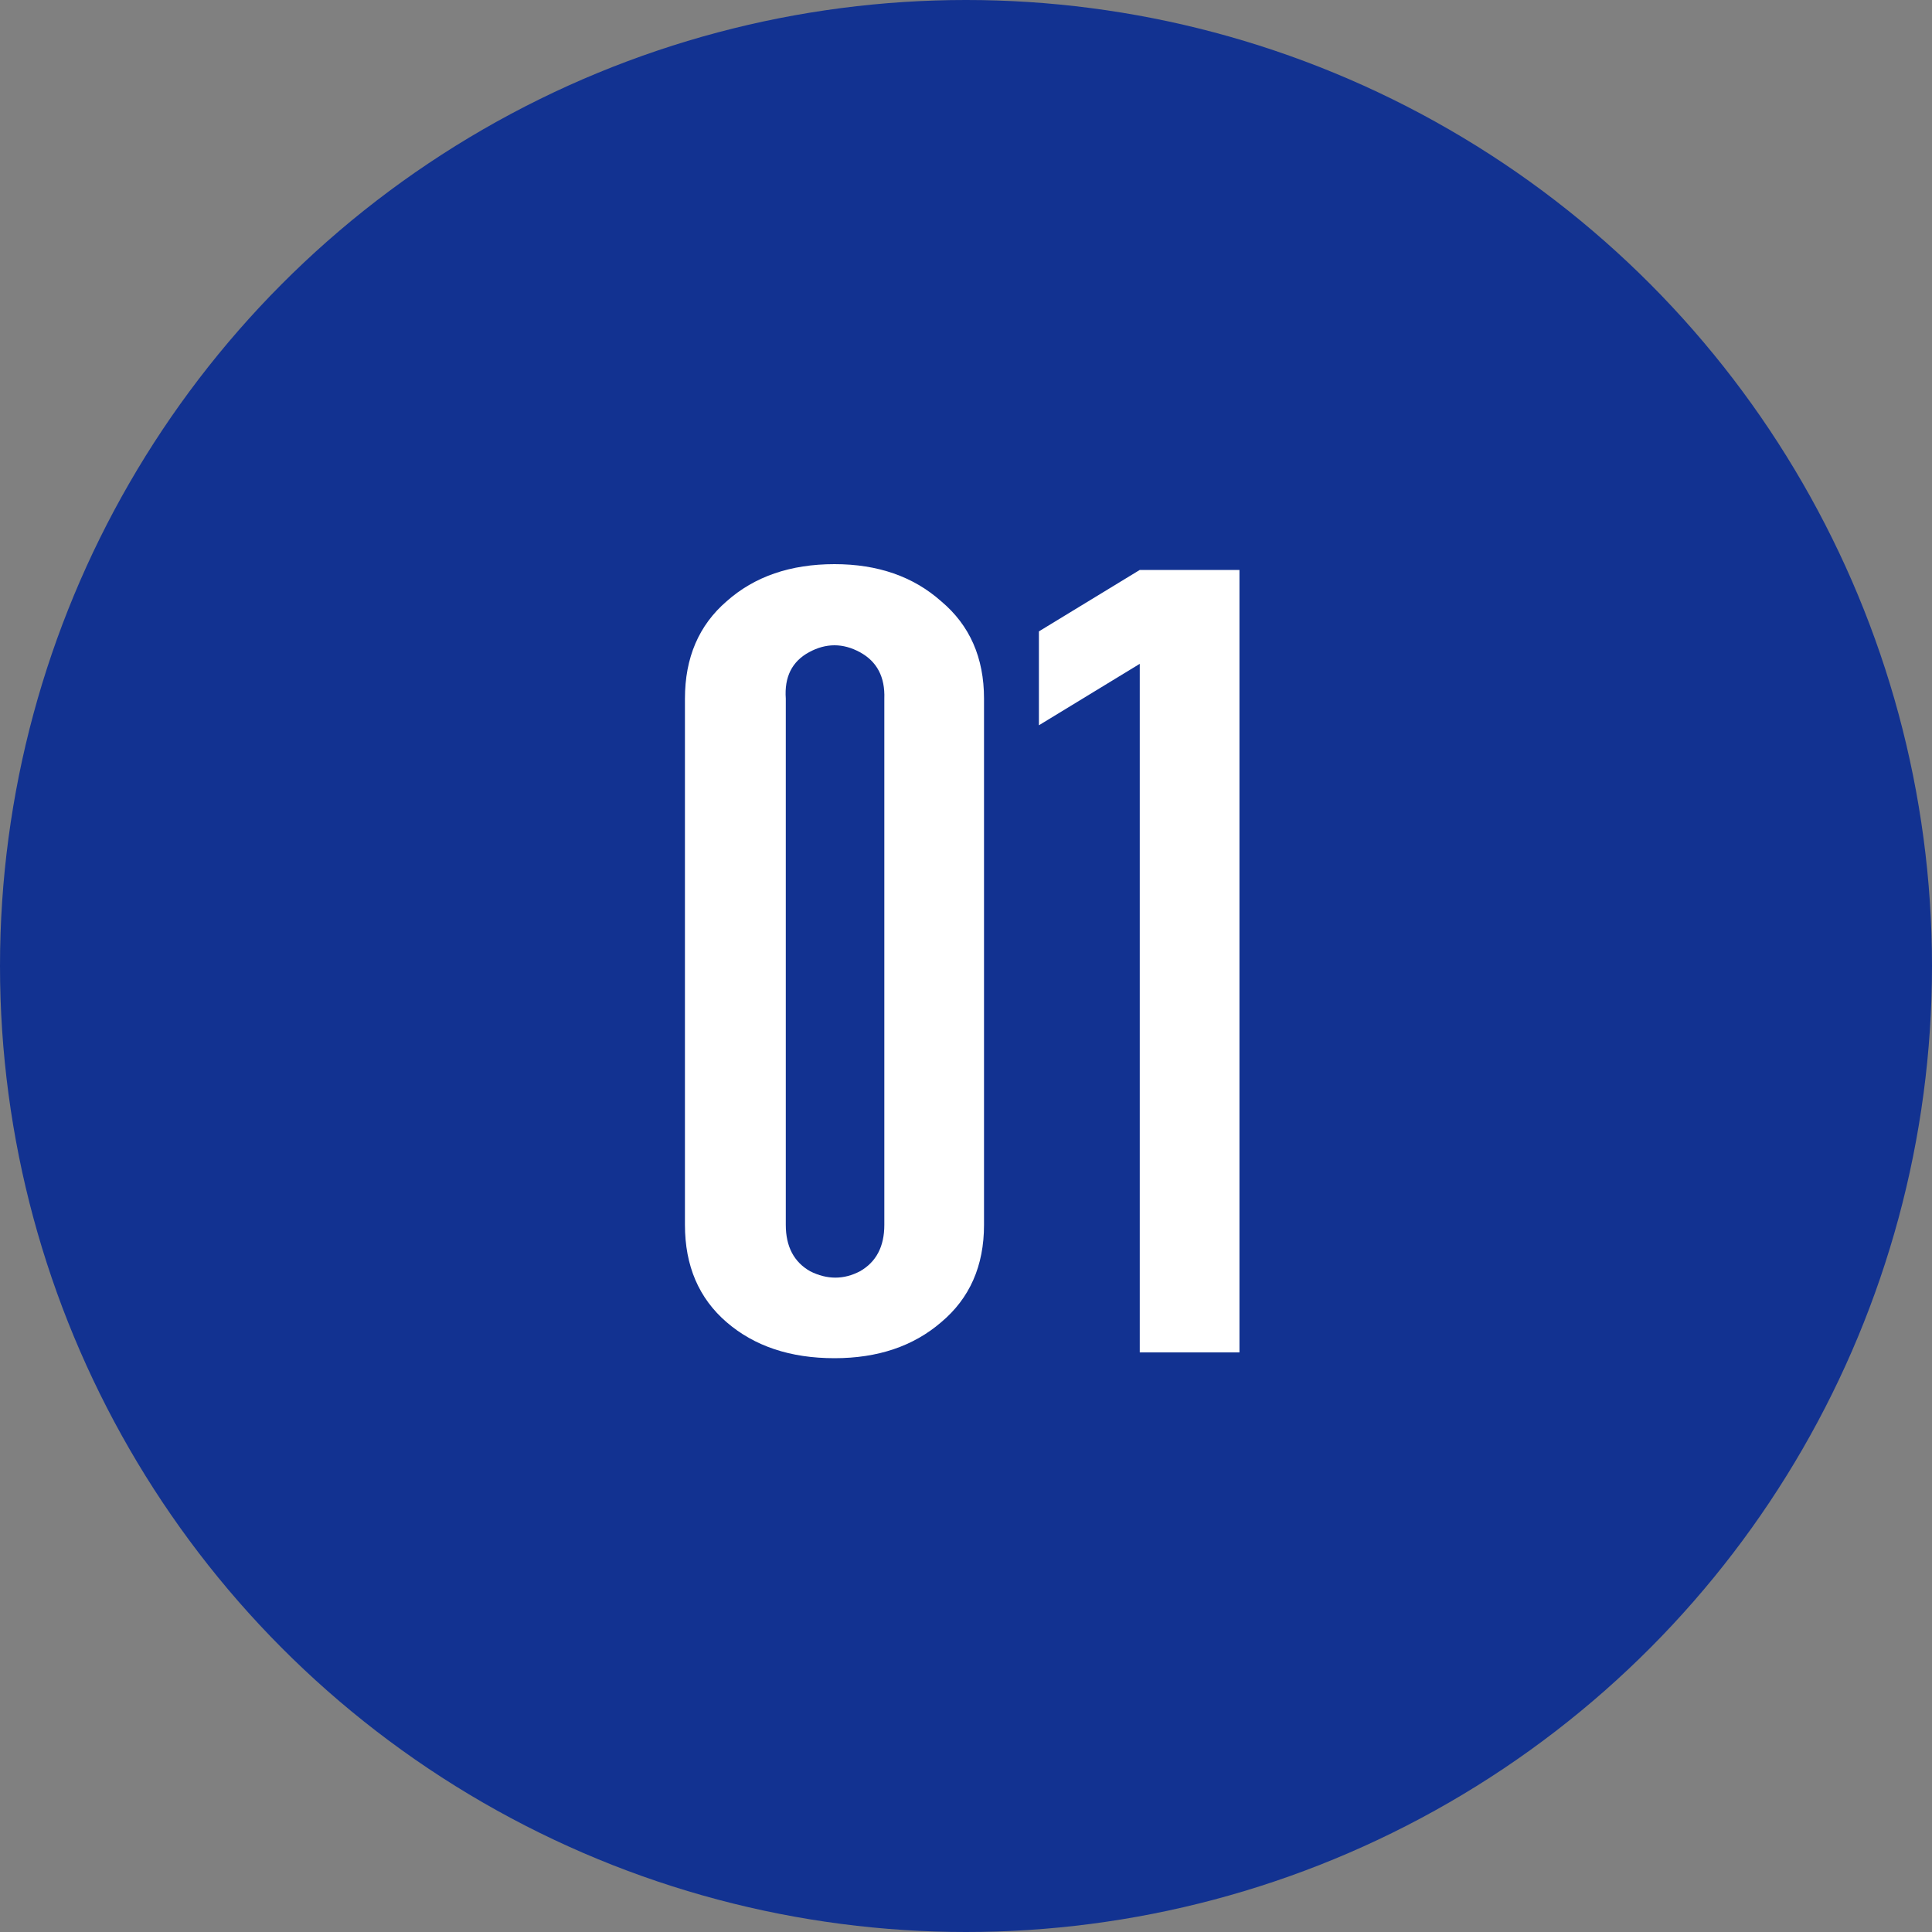
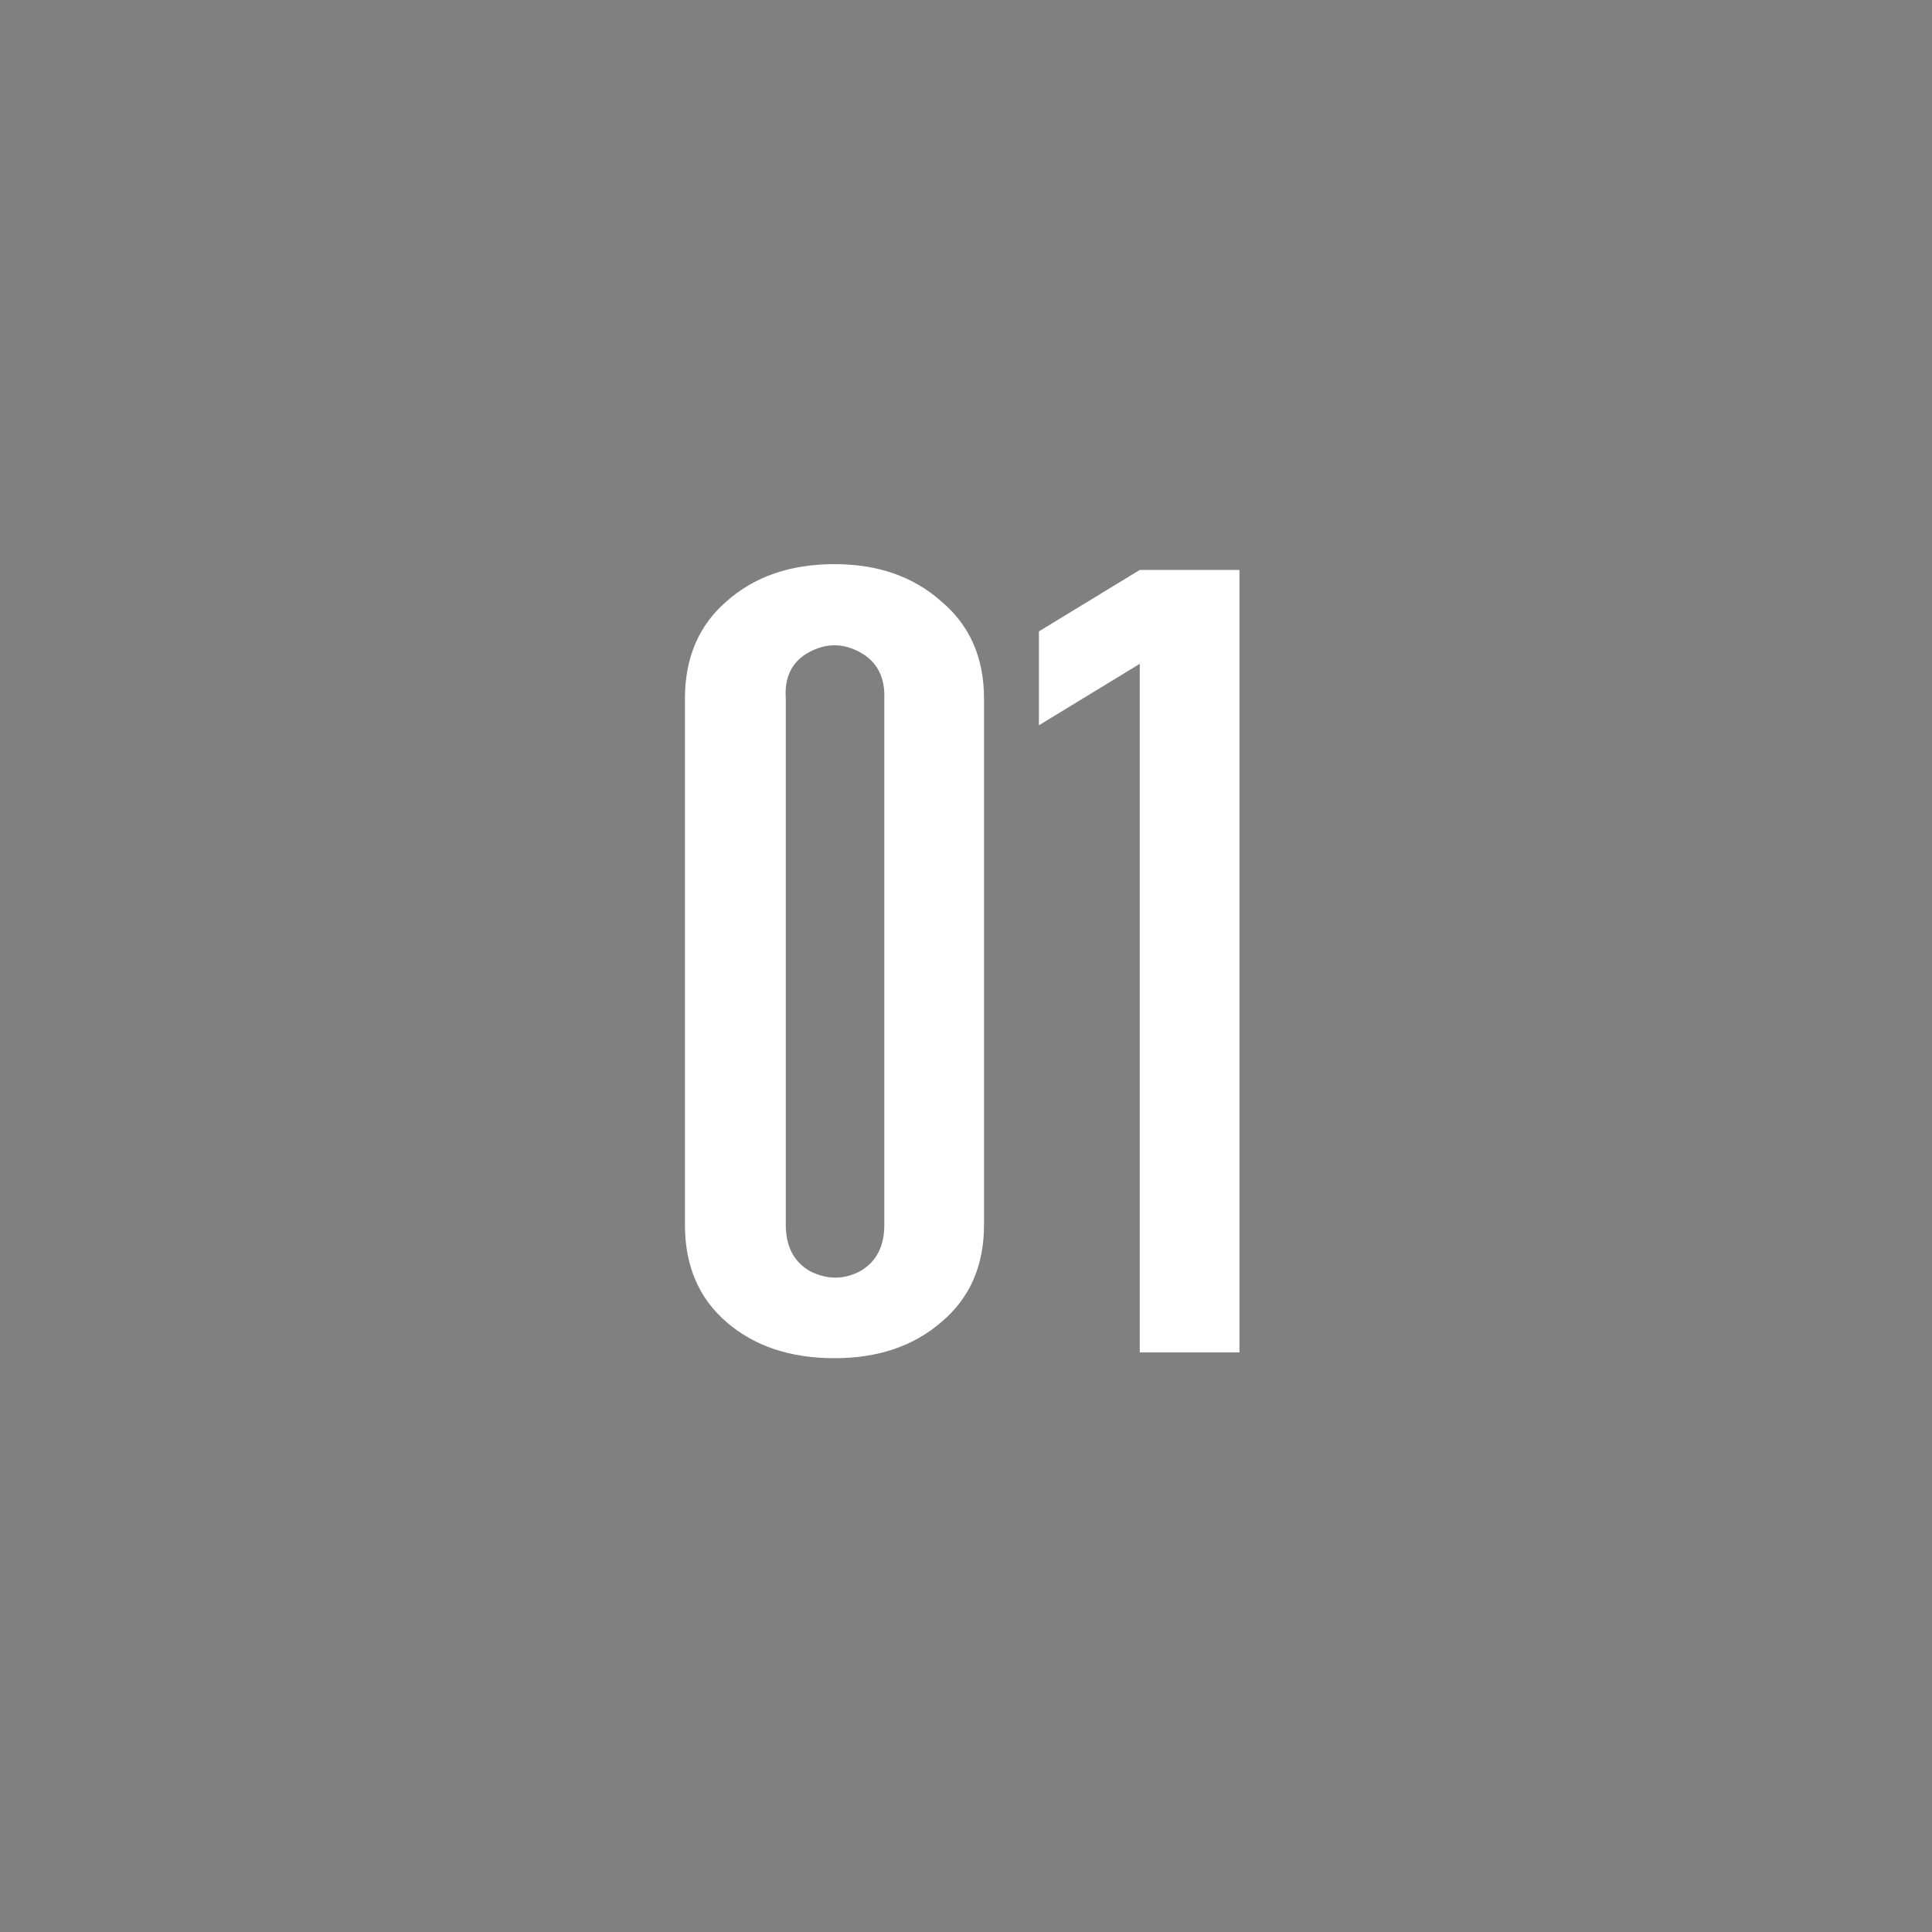
<svg xmlns="http://www.w3.org/2000/svg" width="160" height="160" viewBox="0 0 160 160" fill="none">
  <rect x="0" y="0" width="160" height="160" fill="#808080" stroke="none" />
-   <circle cx="80" cy="80" r="80" fill="#123291" />
  <path d="M69.108 46.72C72.692 46.72 75.636 47.744 77.94 49.792C80.308 51.776 81.492 54.464 81.492 57.856V101.44C81.492 104.832 80.308 107.52 77.94 109.504C75.636 111.488 72.692 112.48 69.108 112.48C65.46 112.48 62.484 111.488 60.18 109.504C57.876 107.52 56.724 104.832 56.724 101.44V57.856C56.724 54.464 57.876 51.776 60.18 49.792C62.484 47.744 65.46 46.72 69.108 46.72ZM65.076 57.856V101.44C65.076 103.232 65.748 104.512 67.092 105.28C68.5 105.984 69.876 105.984 71.22 105.28C72.564 104.512 73.236 103.232 73.236 101.44V57.856C73.3 56.064 72.628 54.784 71.22 54.016C69.812 53.248 68.404 53.248 66.996 54.016C65.588 54.784 64.948 56.064 65.076 57.856ZM94.39 54.976L86.038 60.064V52.288L94.39 47.2H102.646V112H94.39V54.976Z" fill="white" />
</svg>